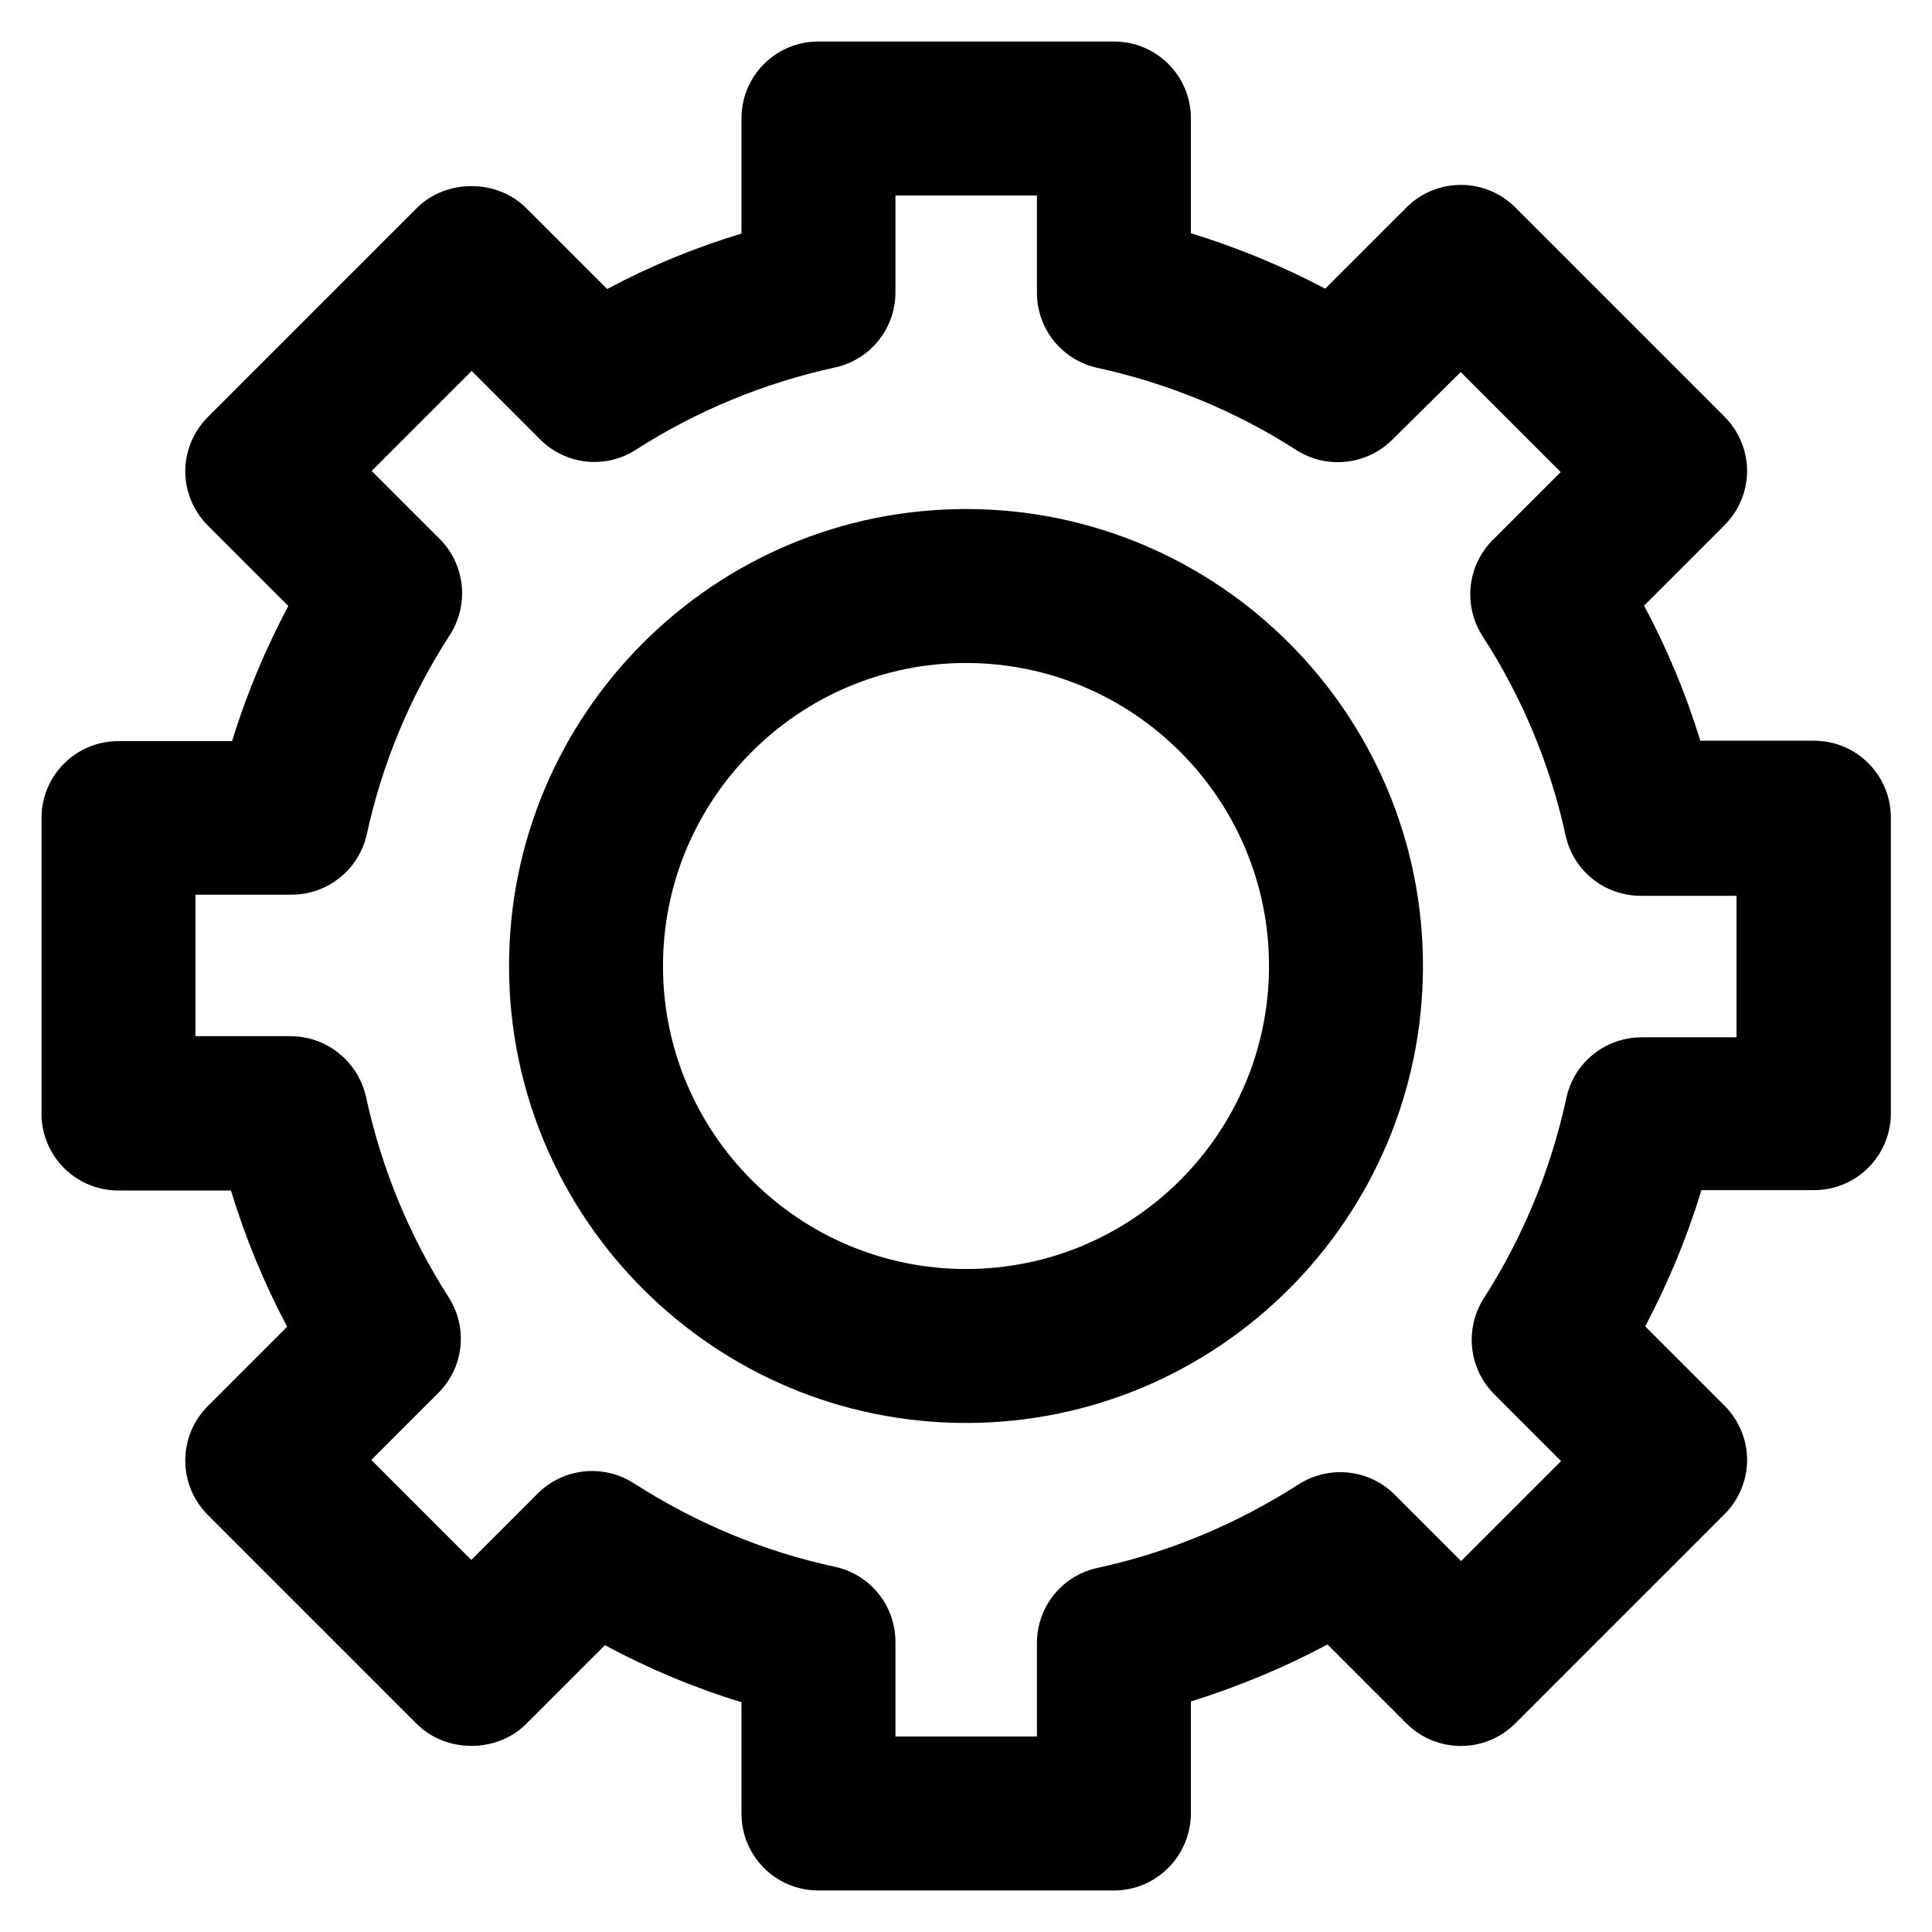
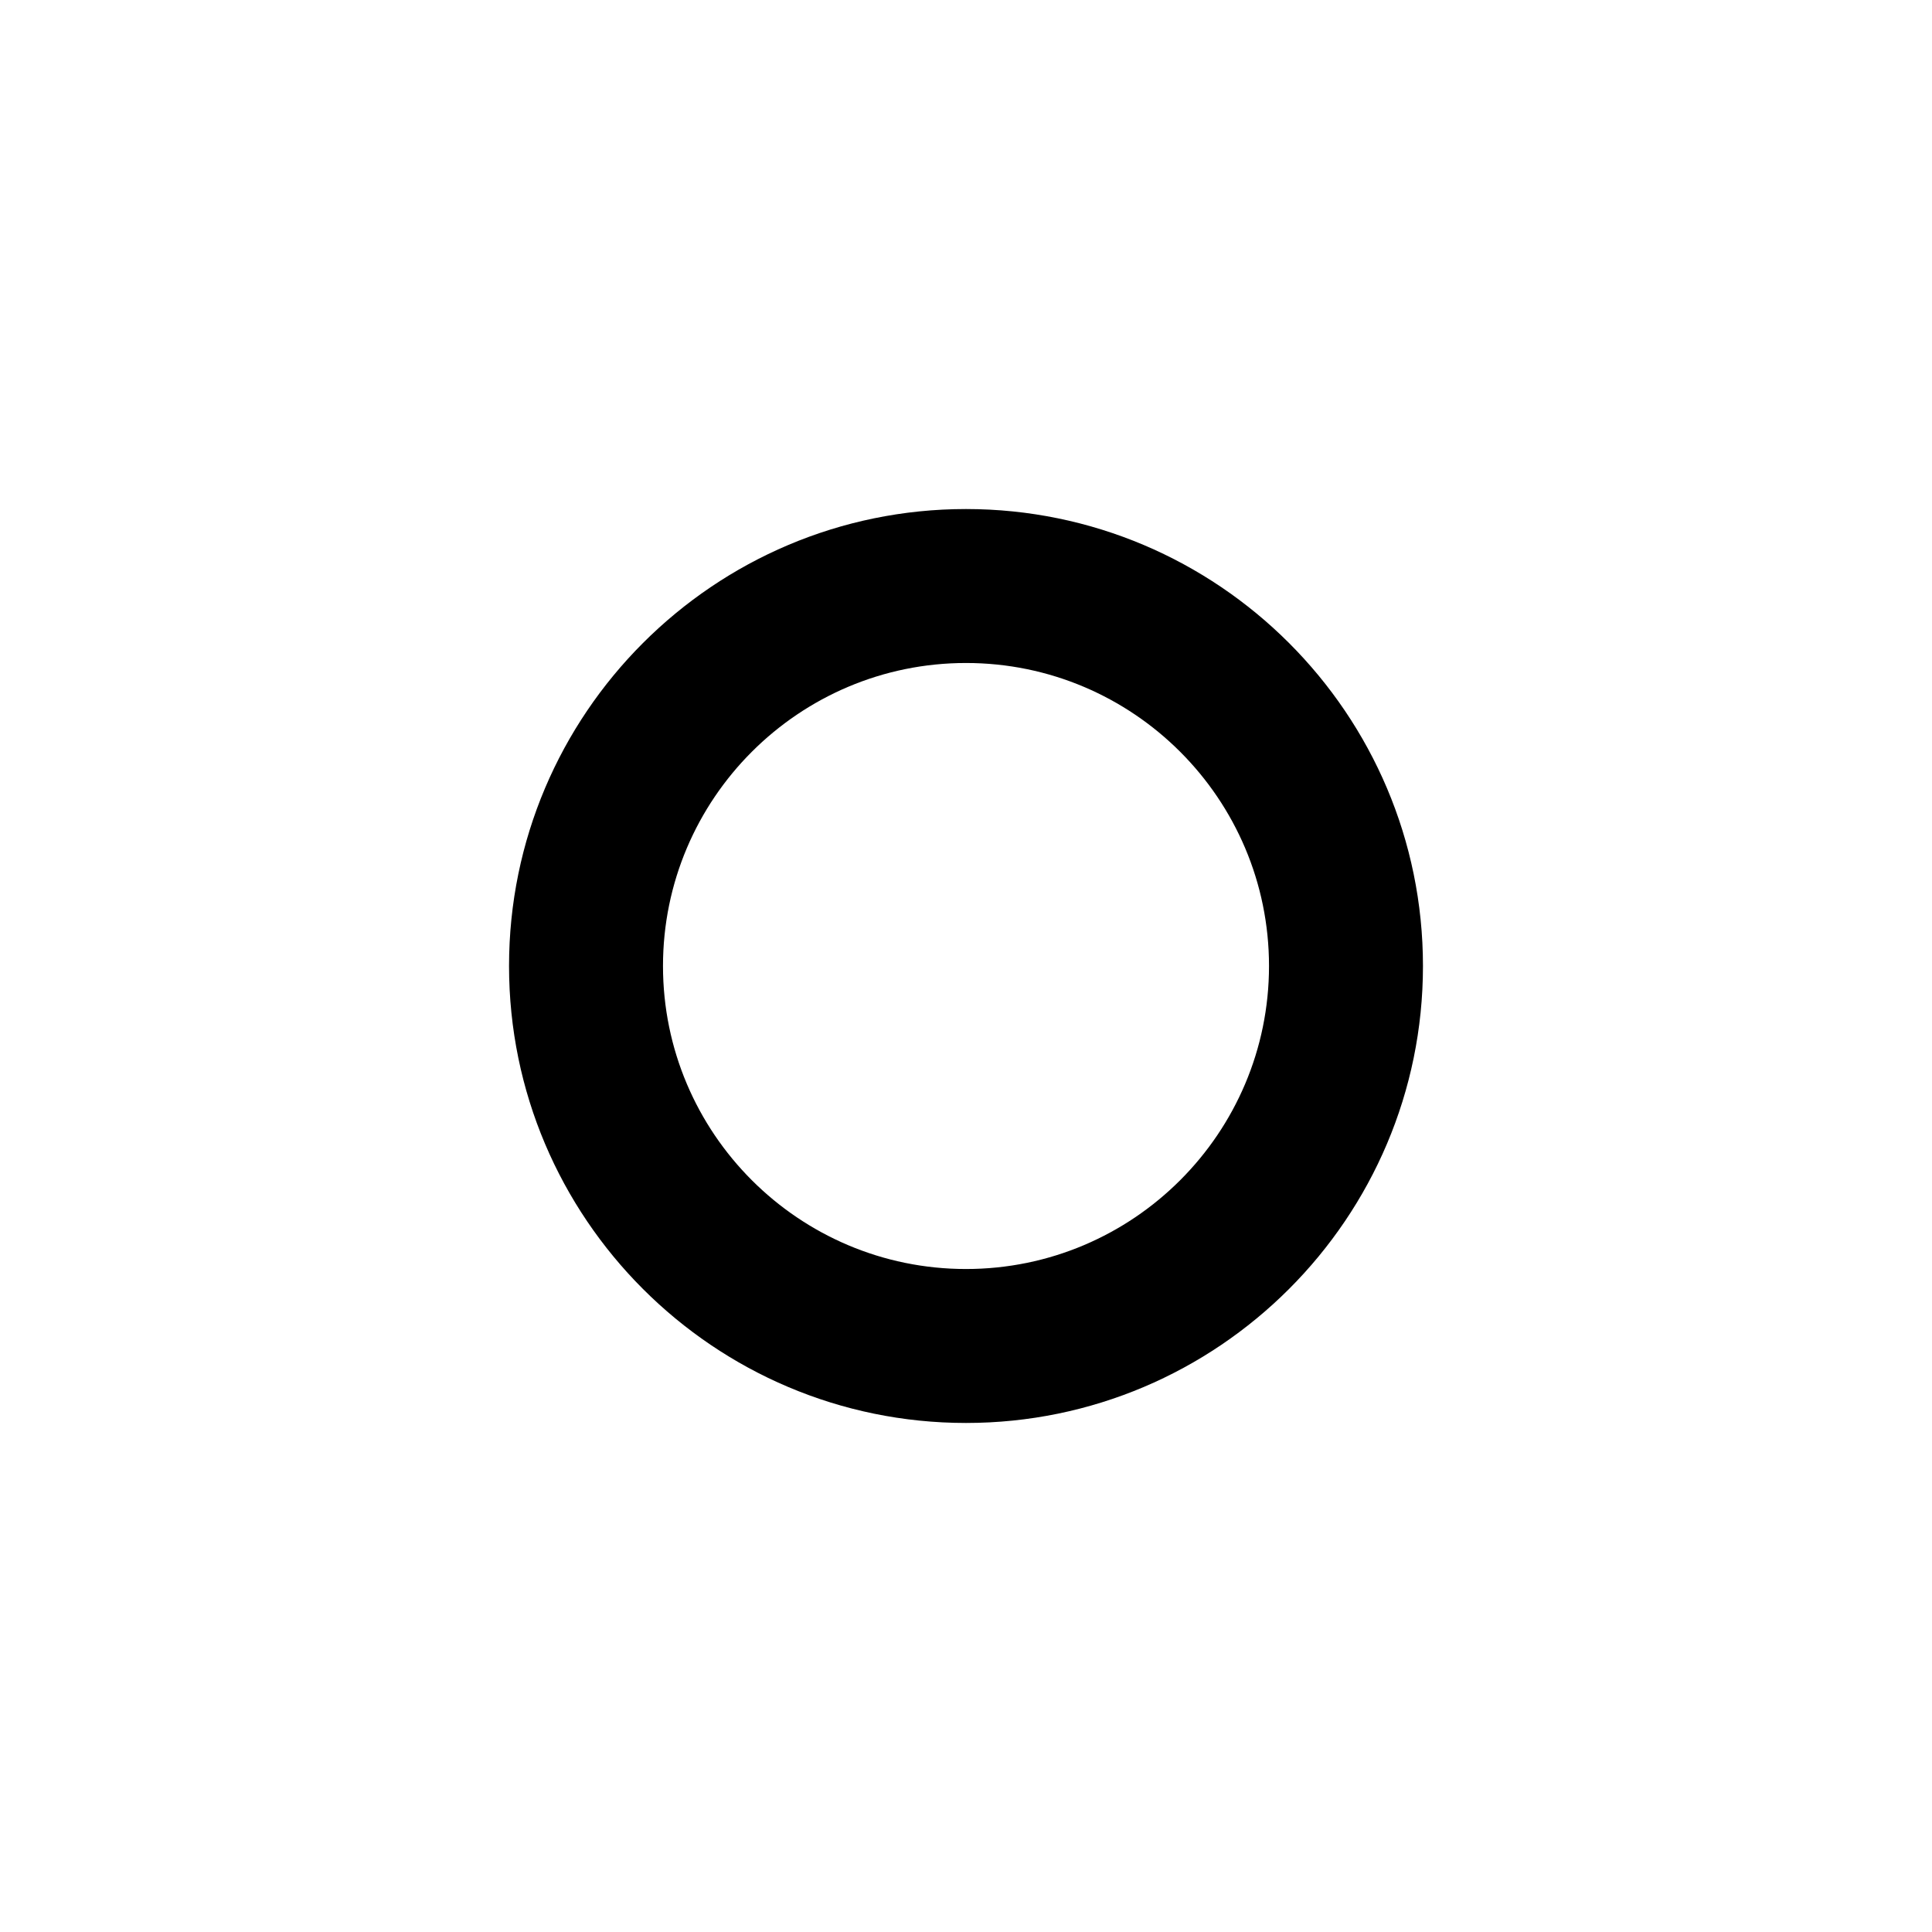
<svg xmlns="http://www.w3.org/2000/svg" fill="#000000" height="800px" width="800px" version="1.1" viewBox="0 0 512 512" enable-background="new 0 0 512 512">
  <g>
    <g>
      <g>
-         <path d="m295.2,501h-78.3c-11.3,0-20.4-9.1-20.4-20.4v-29.5c-12.5-3.8-24.6-8.9-36.2-15.1l-20.9,20.9c-7.7,7.7-21.2,7.7-28.9,0l-55.4-55.4c-8-8-8-20.9 0-28.9l21-21c-6.1-11.5-11.1-23.6-14.9-36.1h-29.8c-11.3,0-20.4-9.1-20.4-20.4v-78.3c0-11.3 9.1-20.4 20.4-20.4h30.1c3.8-12.4 8.8-24.3 14.9-35.8l-21.3-21.3c-3.8-3.8-6-9-6-14.4 0-5.4 2.2-10.6 6-14.4l55.4-55.4c7.7-7.7 21.2-7.7 28.9,0l21.5,21.5c11.4-6.1 23.3-11 35.6-14.7v-30.5c0-11.3 9.1-20.4 20.4-20.4h78.3c11.3,0 20.4,9.1 20.4,20.4v30.4c12.3,3.8 24.2,8.7 35.6,14.7l21.5-21.5c8-8 20.9-8 28.9,0l55.4,55.4c3.8,3.8 6,9 6,14.4 0,5.4-2.2,10.6-6,14.4l-21.3,21.3c6.1,11.4 11.1,23.4 14.9,35.8h30.1c11.3,0 20.4,9.1 20.4,20.4v78.3c0,11.3-9.1,20.4-20.4,20.4h-29.8c-3.8,12.5-8.8,24.5-14.9,36.1l21,21c3.8,3.8 6,9 6,14.4 0,5.4-2.2,10.6-6,14.4l-55.4,55.4c-8,8-20.9,8-28.9,0l-20.9-20.9c-11.6,6.2-23.7,11.2-36.2,15.1v29.5c0,11.5-9.2,20.6-20.4,20.6zm-57.9-40.8h37.5v-24.8c0-9.6 6.7-17.9 16.1-19.9 18.9-4.1 36.8-11.6 53.2-22.1 8.1-5.2 18.7-4.1 25.5,2.7l17.6,17.6 26.5-26.5-17.7-17.7c-6.8-6.8-7.9-17.4-2.8-25.4 10.5-16.4 17.8-34.2 21.9-53.1 2-9.4 10.3-16.1 20-16.1h25.1v-37.5h-25.4c-9.6,0-17.9-6.7-19.9-16-4.1-18.8-11.5-36.6-22-52.8-5.2-8.1-4.1-18.7 2.7-25.5l18-18-26.5-26.5-18.1,17.9c-6.8,6.8-17.4,7.9-25.4,2.8-16.2-10.4-34-17.7-52.7-21.8-9.4-2-16.1-10.3-16.1-19.9v-25.8h-37.5v25.7c0,9.6-6.7,17.9-16.1,19.9-18.7,4.1-36.5,11.4-52.7,21.8-8.1,5.2-18.7,4-25.4-2.8l-18.1-18.1-26.5,26.5 18,18c6.8,6.8 7.9,17.4 2.7,25.5-10.5,16.2-17.9,34-22,52.8-2.1,9.4-10.4,16-19.9,16h-25.5v37.5h25.2c9.6,0 17.9,6.7 20,16.1 4.1,18.9 11.4,36.7 21.9,53.1 5.2,8.1 4,18.7-2.8,25.4l-17.7,17.7 26.5,26.5 17.6-17.6c6.8-6.8 17.4-7.9 25.5-2.7 16.4,10.5 34.2,18 53.2,22.1 9.4,2 16.1,10.3 16.1,19.9v25.1z" />
-       </g>
+         </g>
      <g>
        <path d="m256,377.1c-66.8,0-121.1-54.3-121.1-121.1 0-66.8 54.3-121.1 121.1-121.1 66.8,0 121.1,54.3 121.1,121.1 0,66.8-54.3,121.1-121.1,121.1zm0-201.4c-44.3,0-80.3,36-80.3,80.3 0,44.3 36,80.3 80.3,80.3 44.3,0 80.3-36 80.3-80.3 0-44.3-36-80.3-80.3-80.3z" />
      </g>
    </g>
  </g>
</svg>